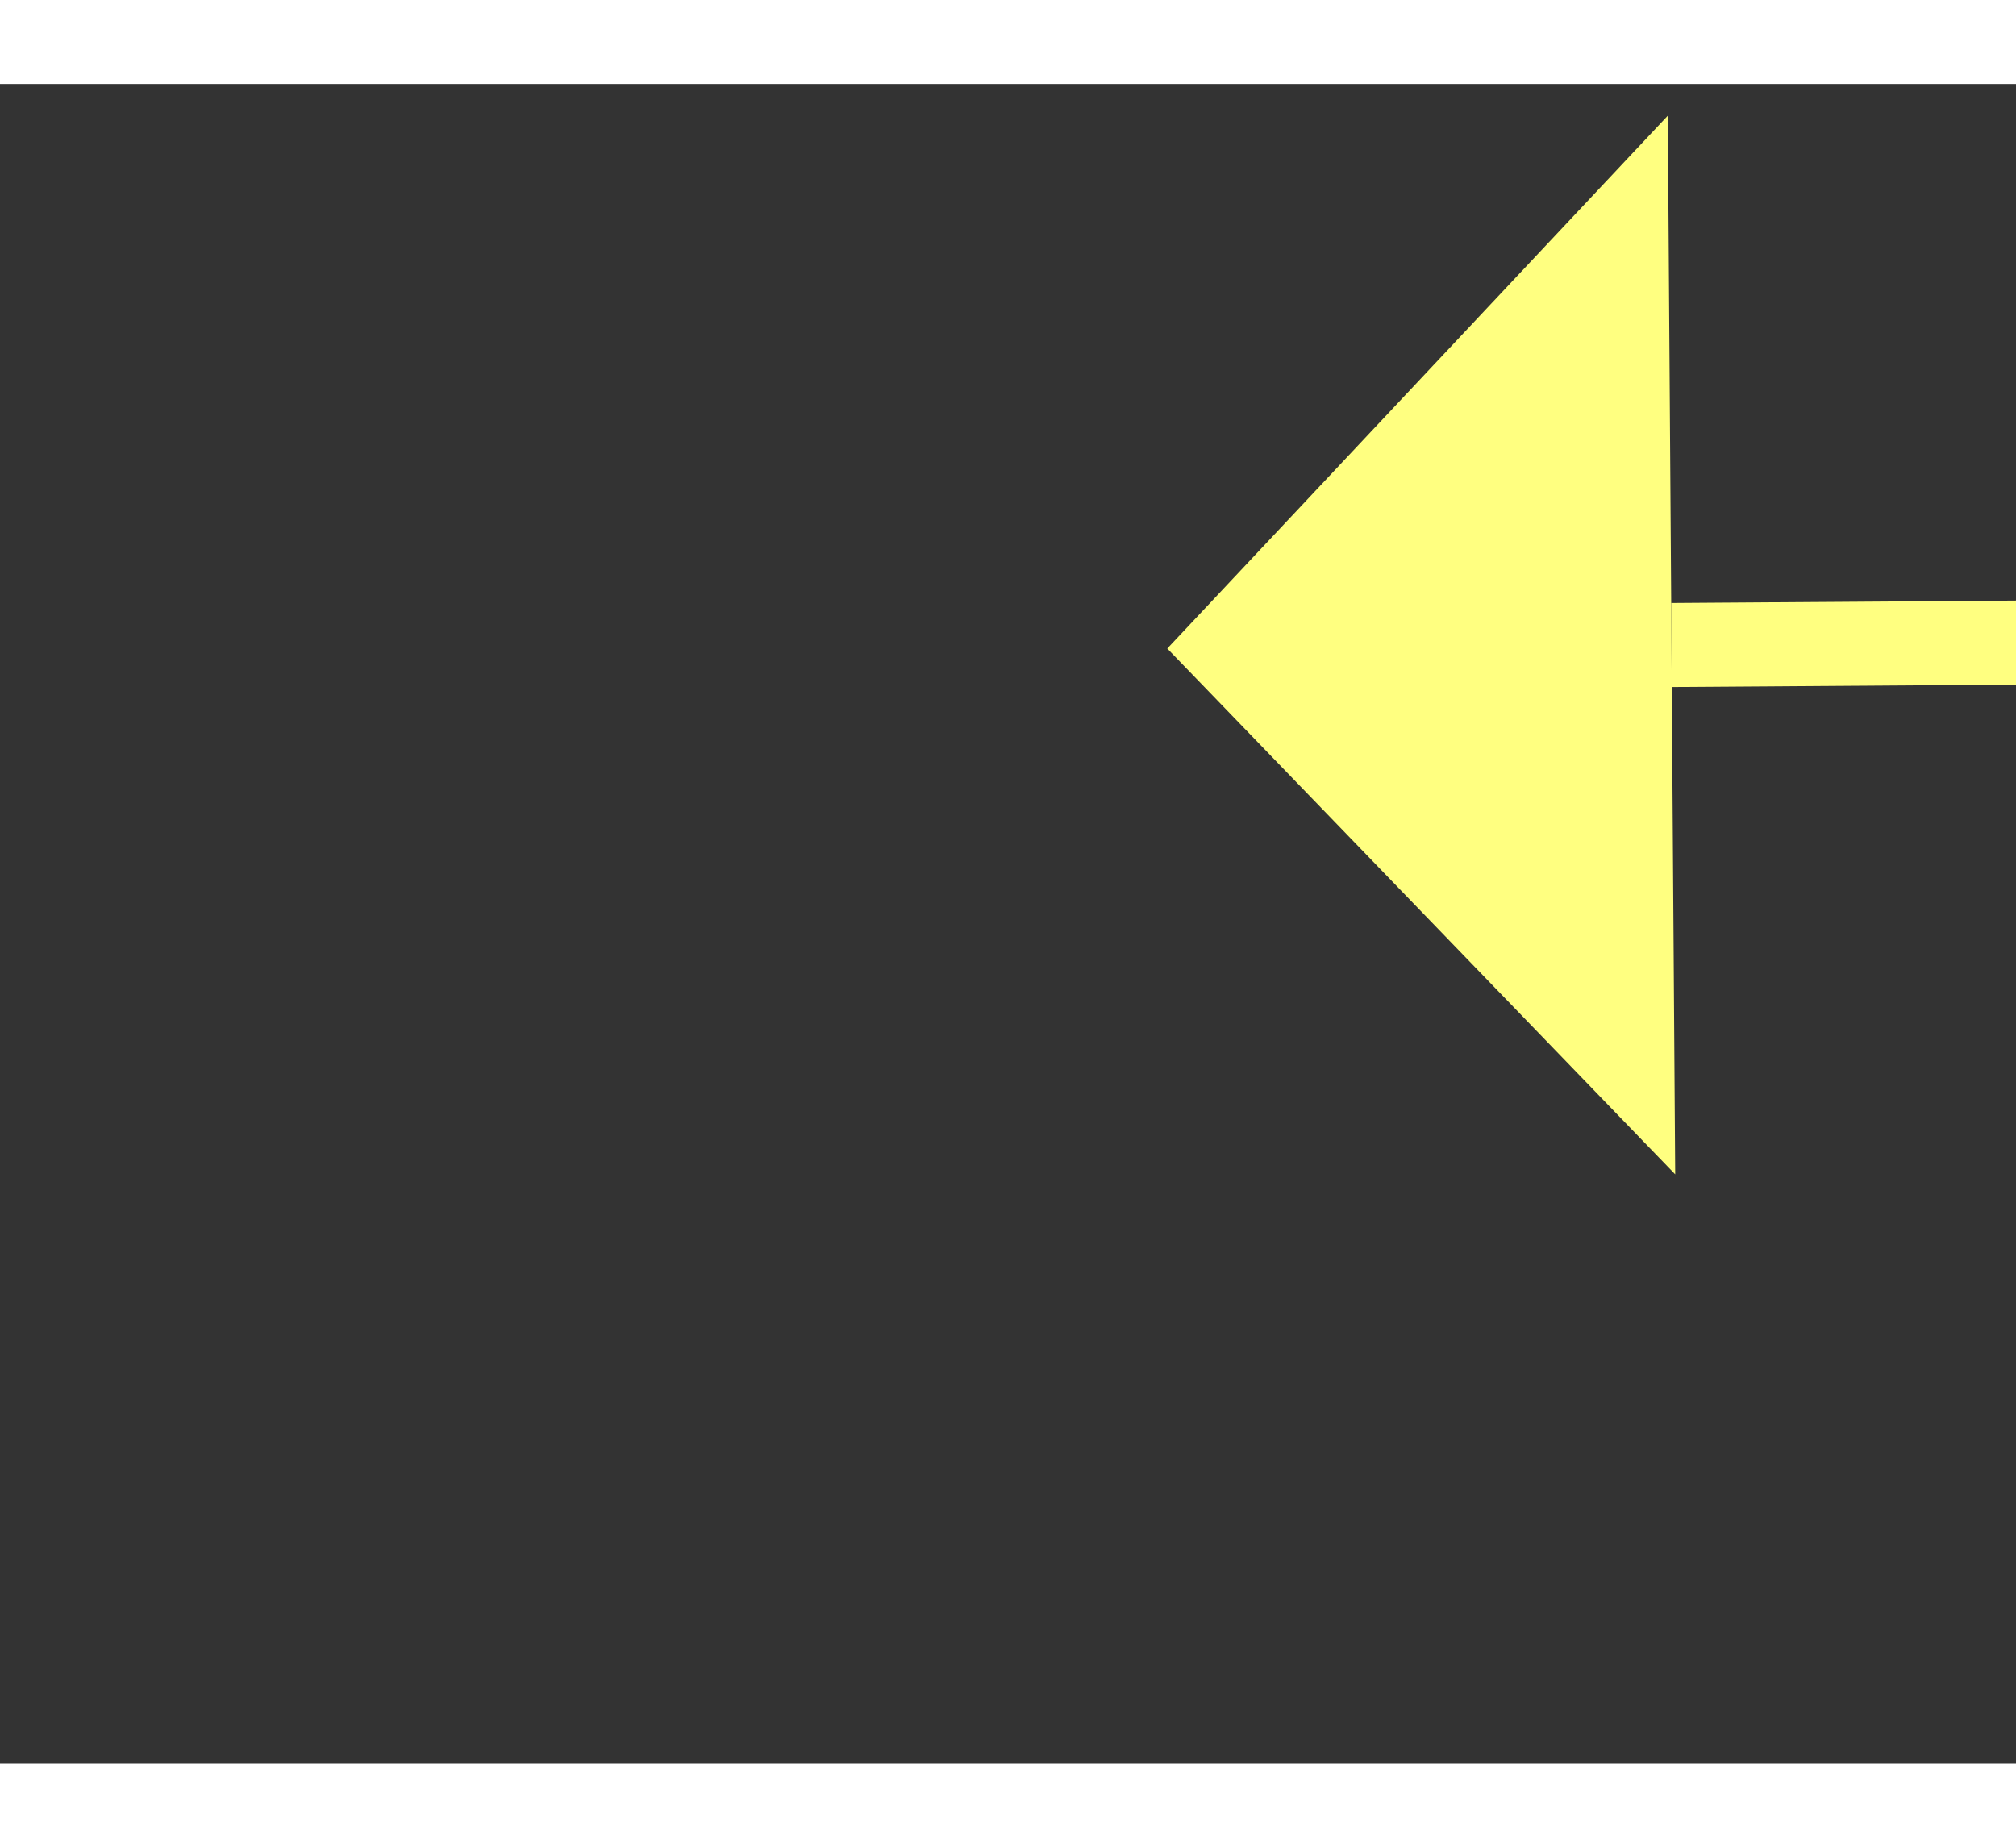
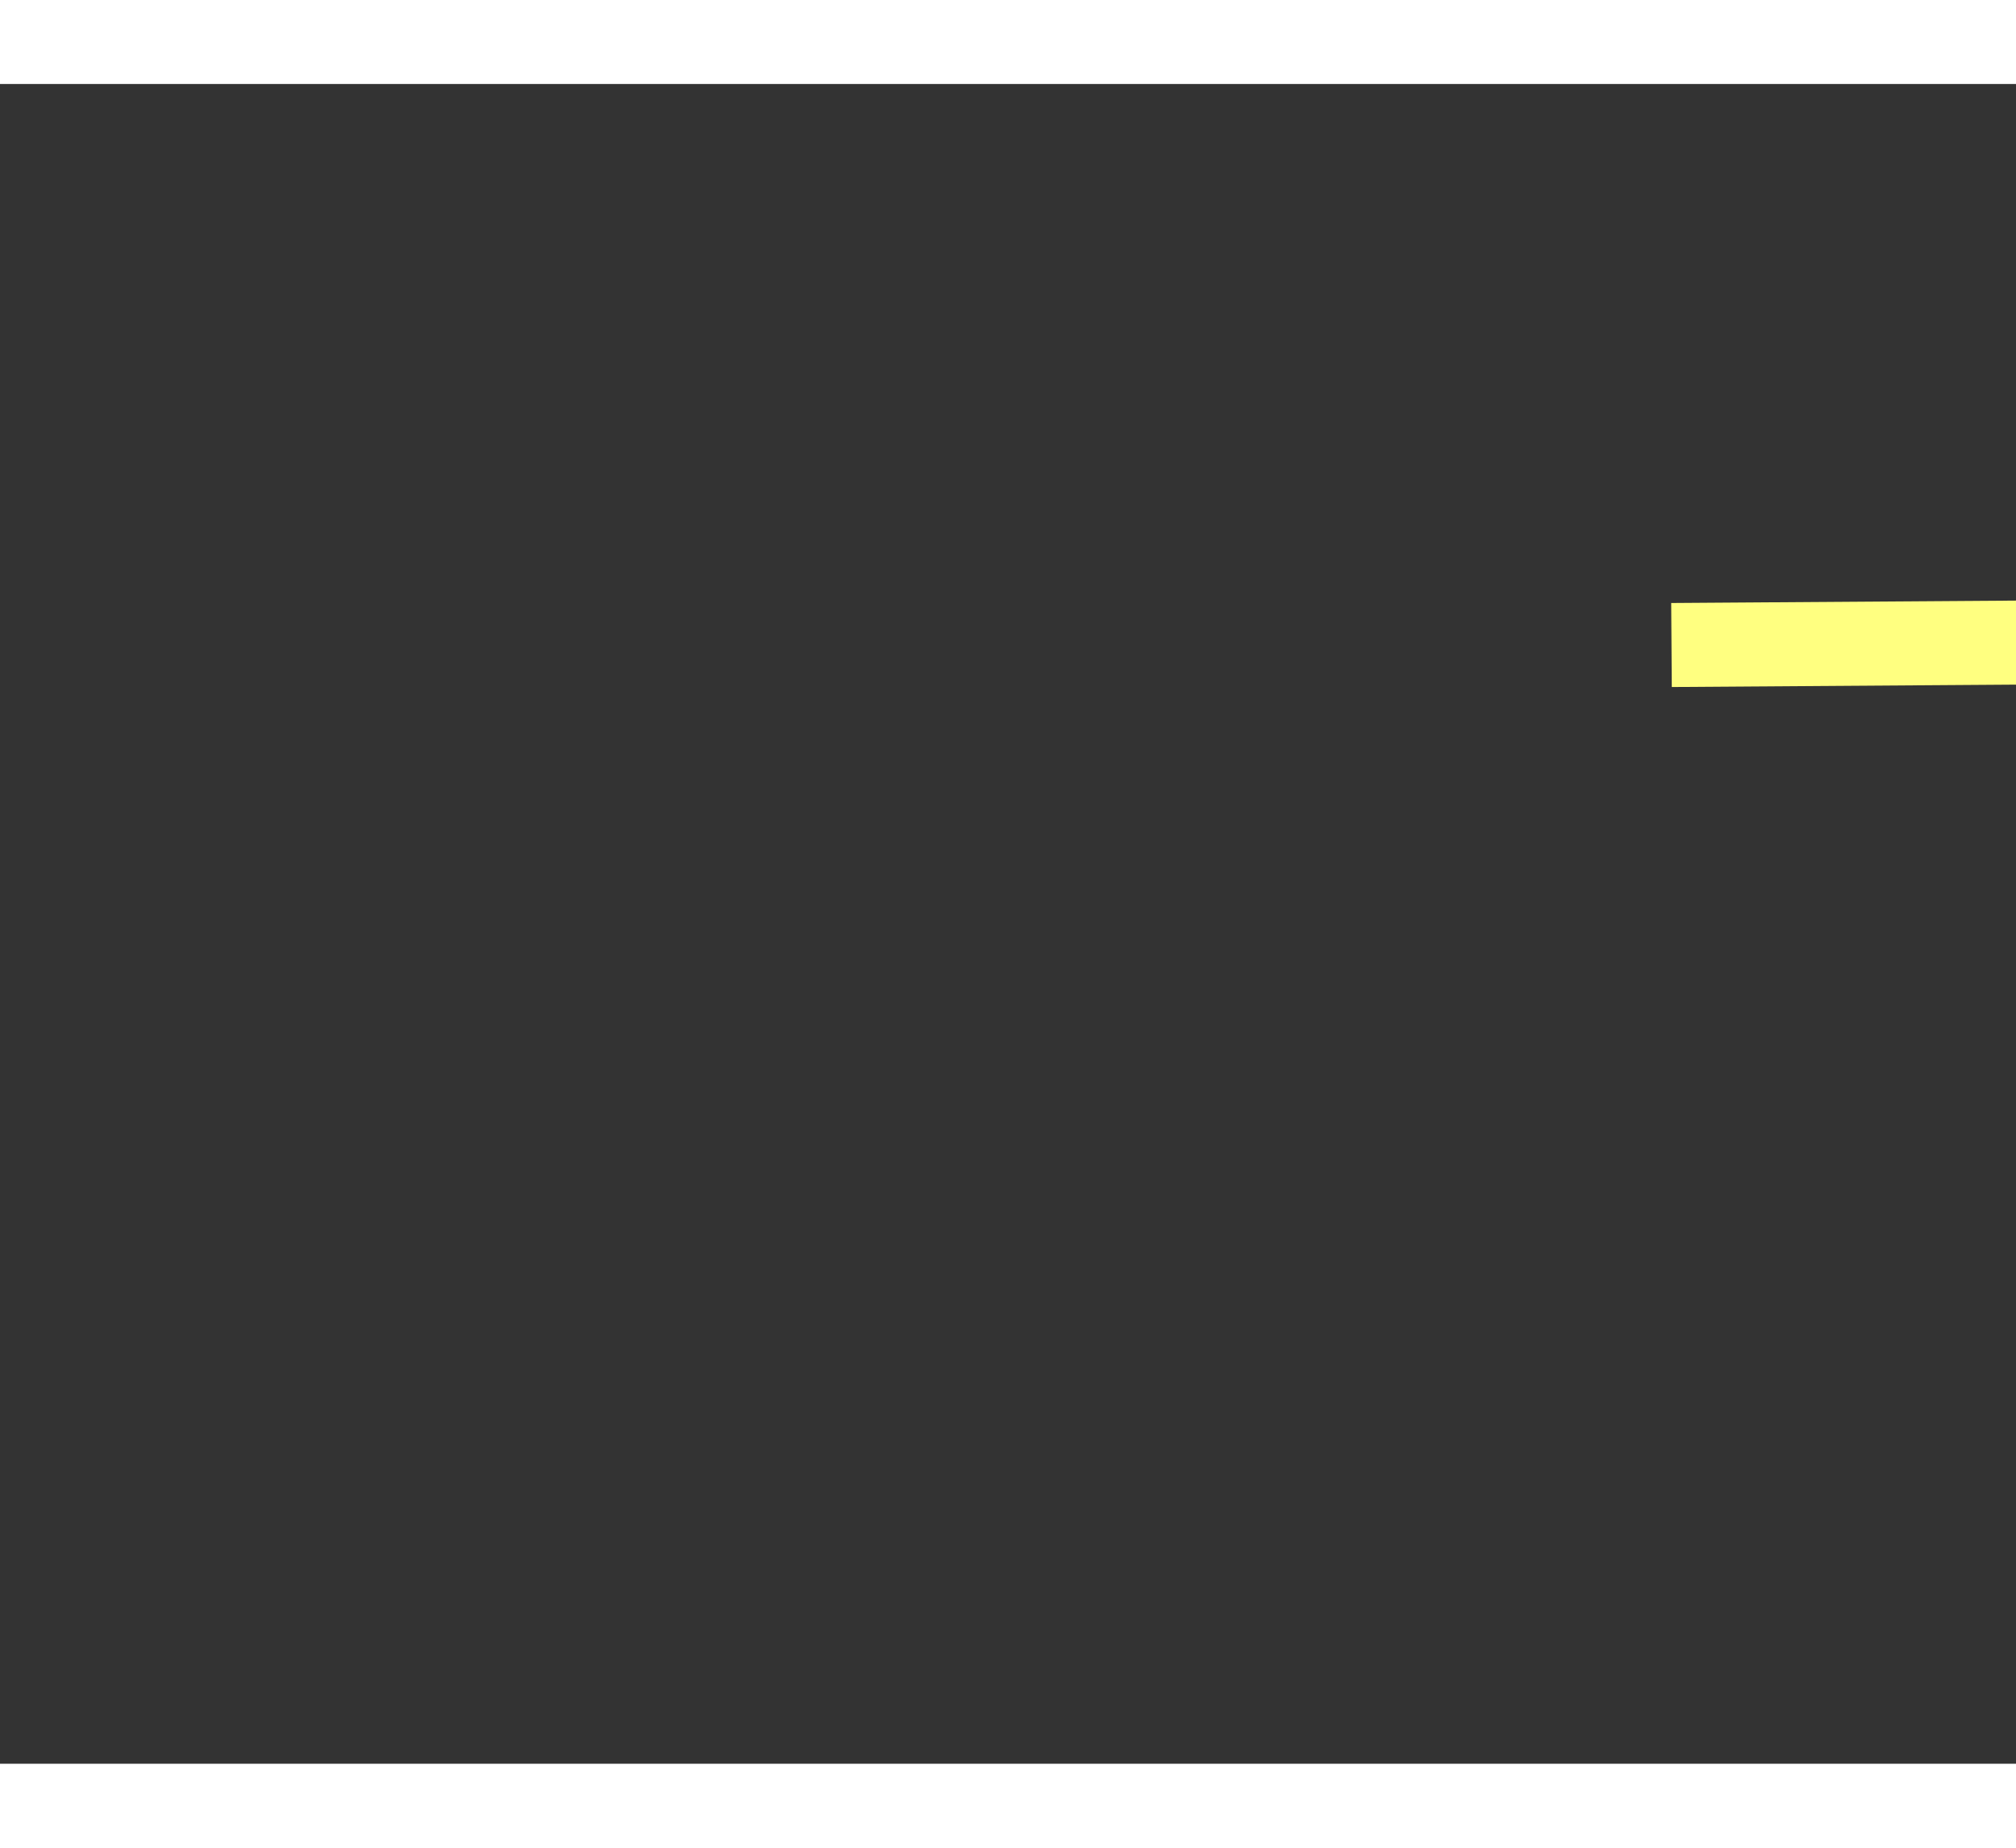
<svg xmlns="http://www.w3.org/2000/svg" version="1.1" width="24px" height="22px" preserveAspectRatio="xMinYMid meet" viewBox="552 11971  24 20">
  <rect x="552" y="11971" width="24" height="20" fill="#333333" stroke="none" />
  <g transform="matrix(-0.07 -0.998 0.998 -0.07 -11348.472 13379.378 )">
-     <path d="M 596 12022.8  L 602 12016.5  L 596 12010.2  L 596 12022.8  Z " fill-rule="nonzero" fill="#ffff80" stroke="none" transform="matrix(0.063 -0.998 0.998 0.063 -11466.056 11821.584 )" />
    <path d="M 522 12016.5  L 597 12016.5  " stroke-width="1" stroke-dasharray="9,4" stroke="#ffff80" fill="none" transform="matrix(0.063 -0.998 0.998 0.063 -11466.056 11821.584 )" />
  </g>
</svg>